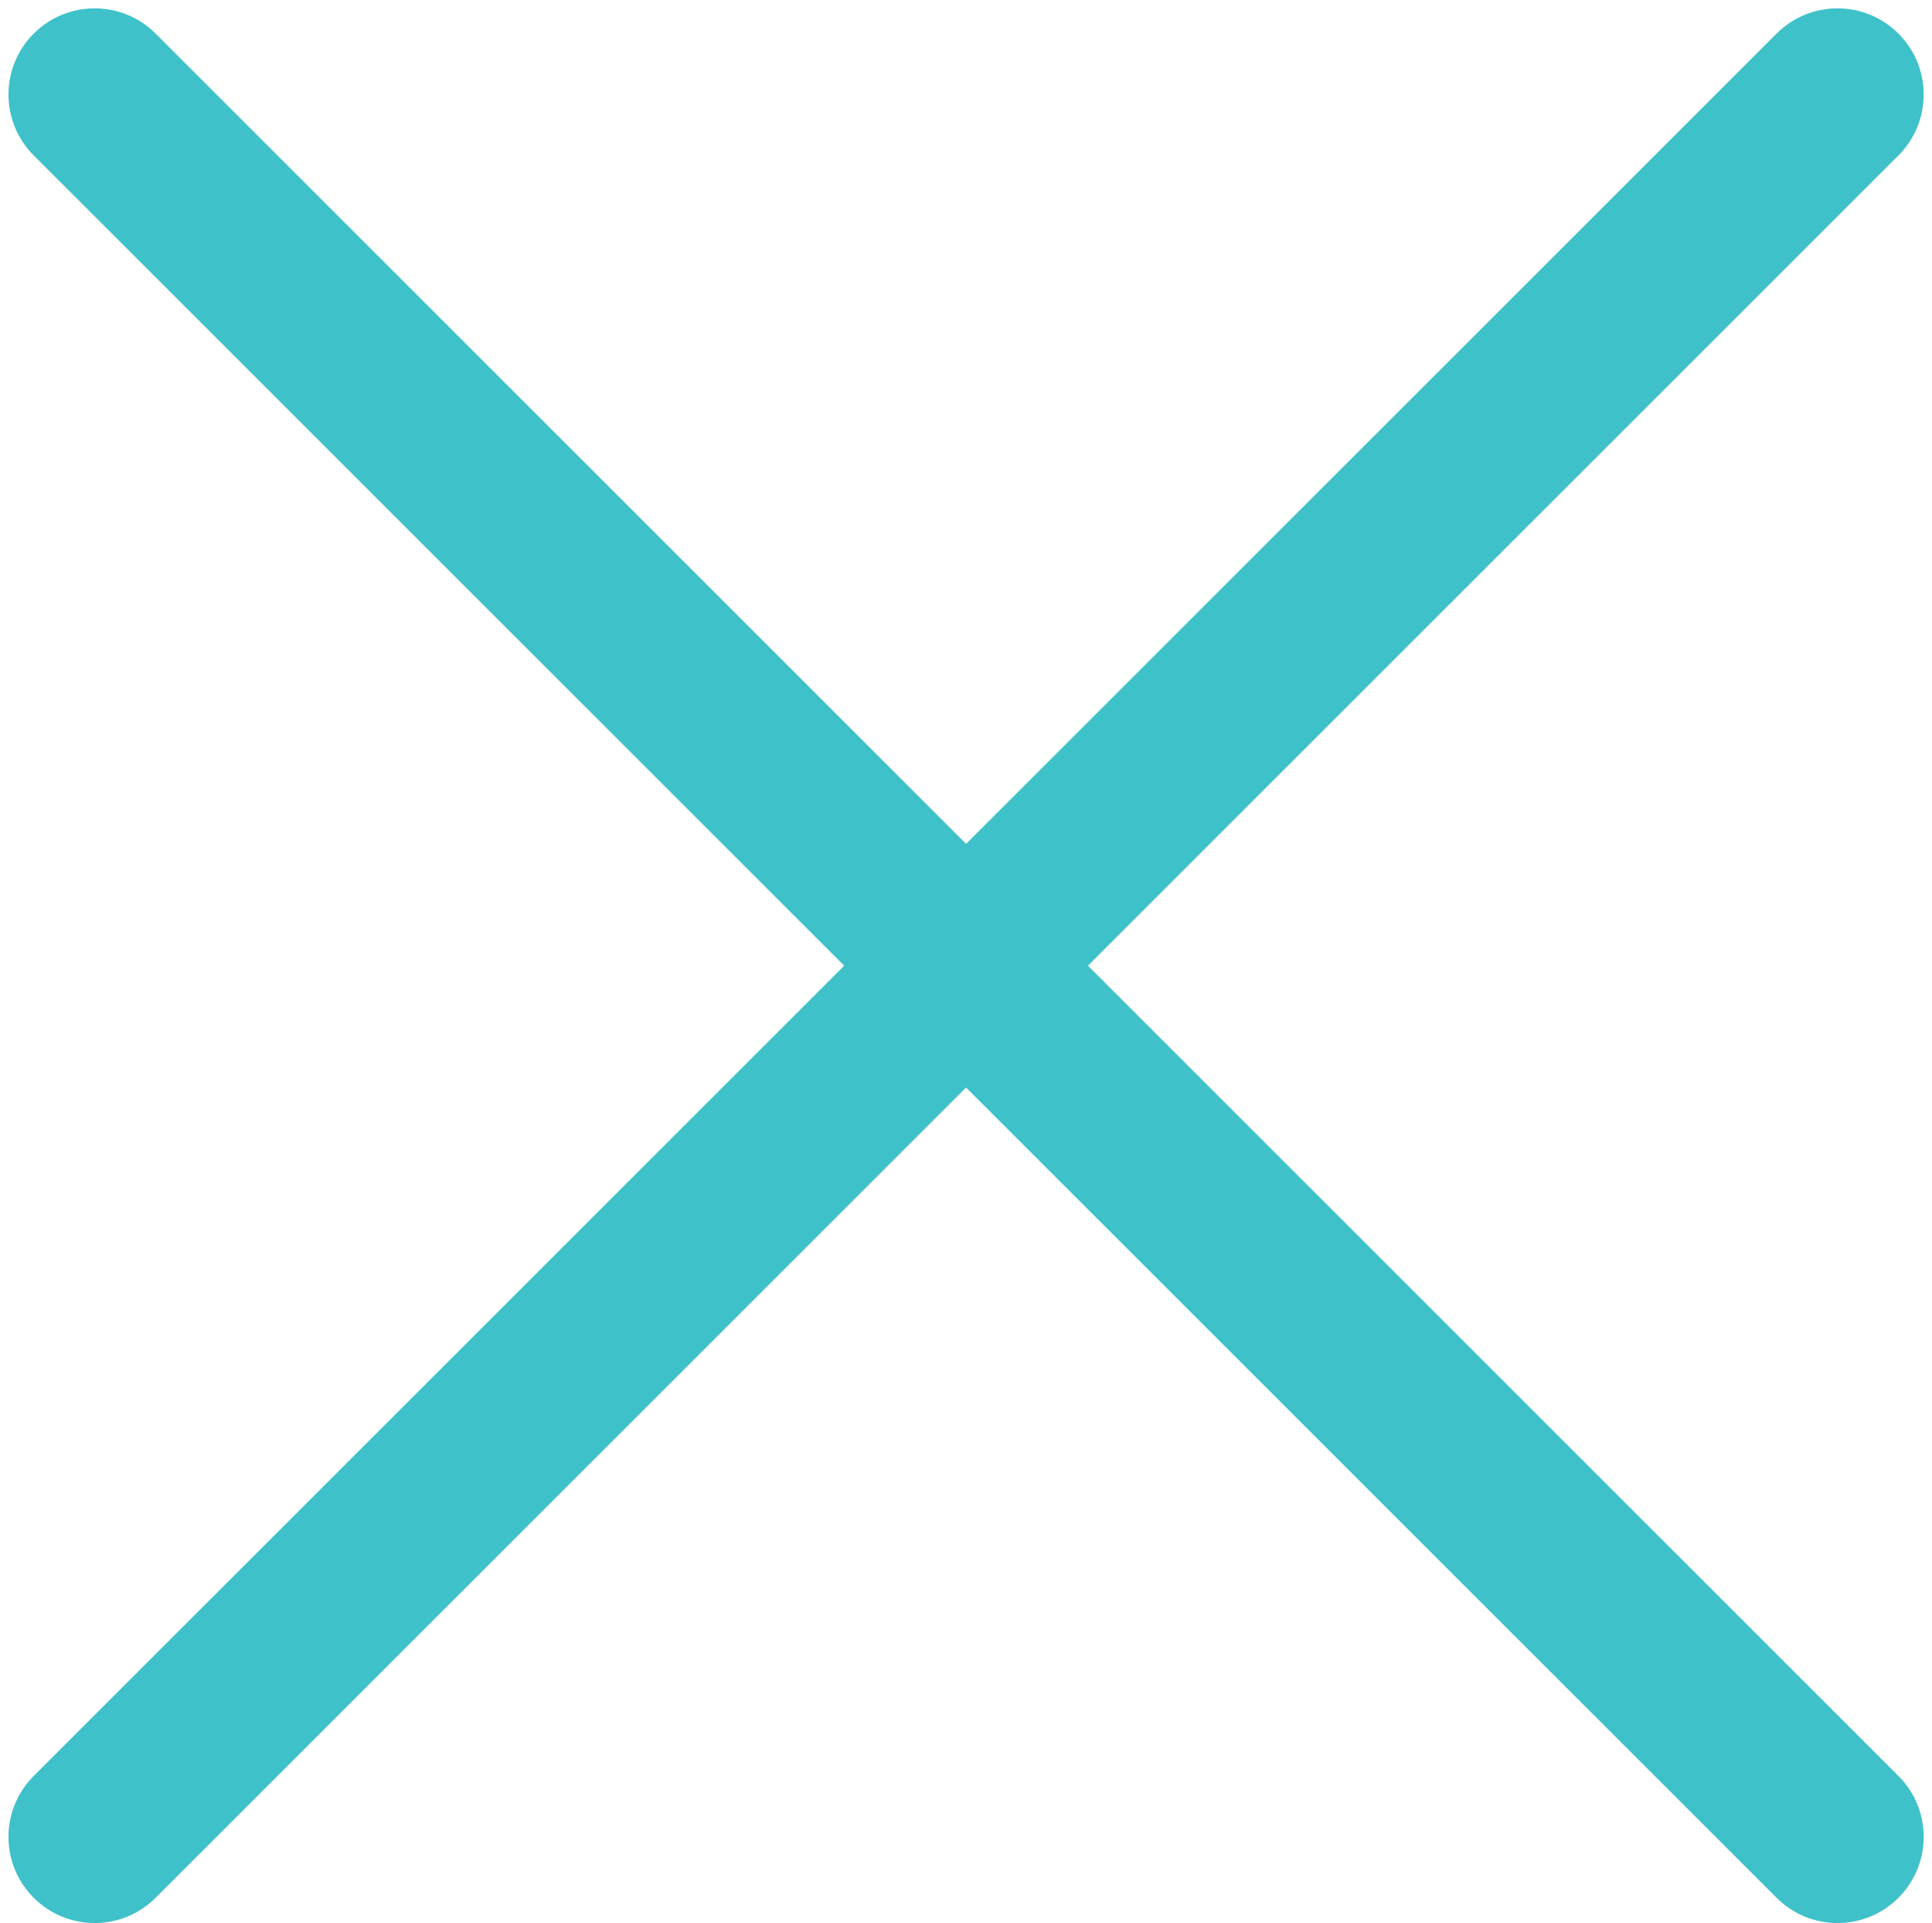
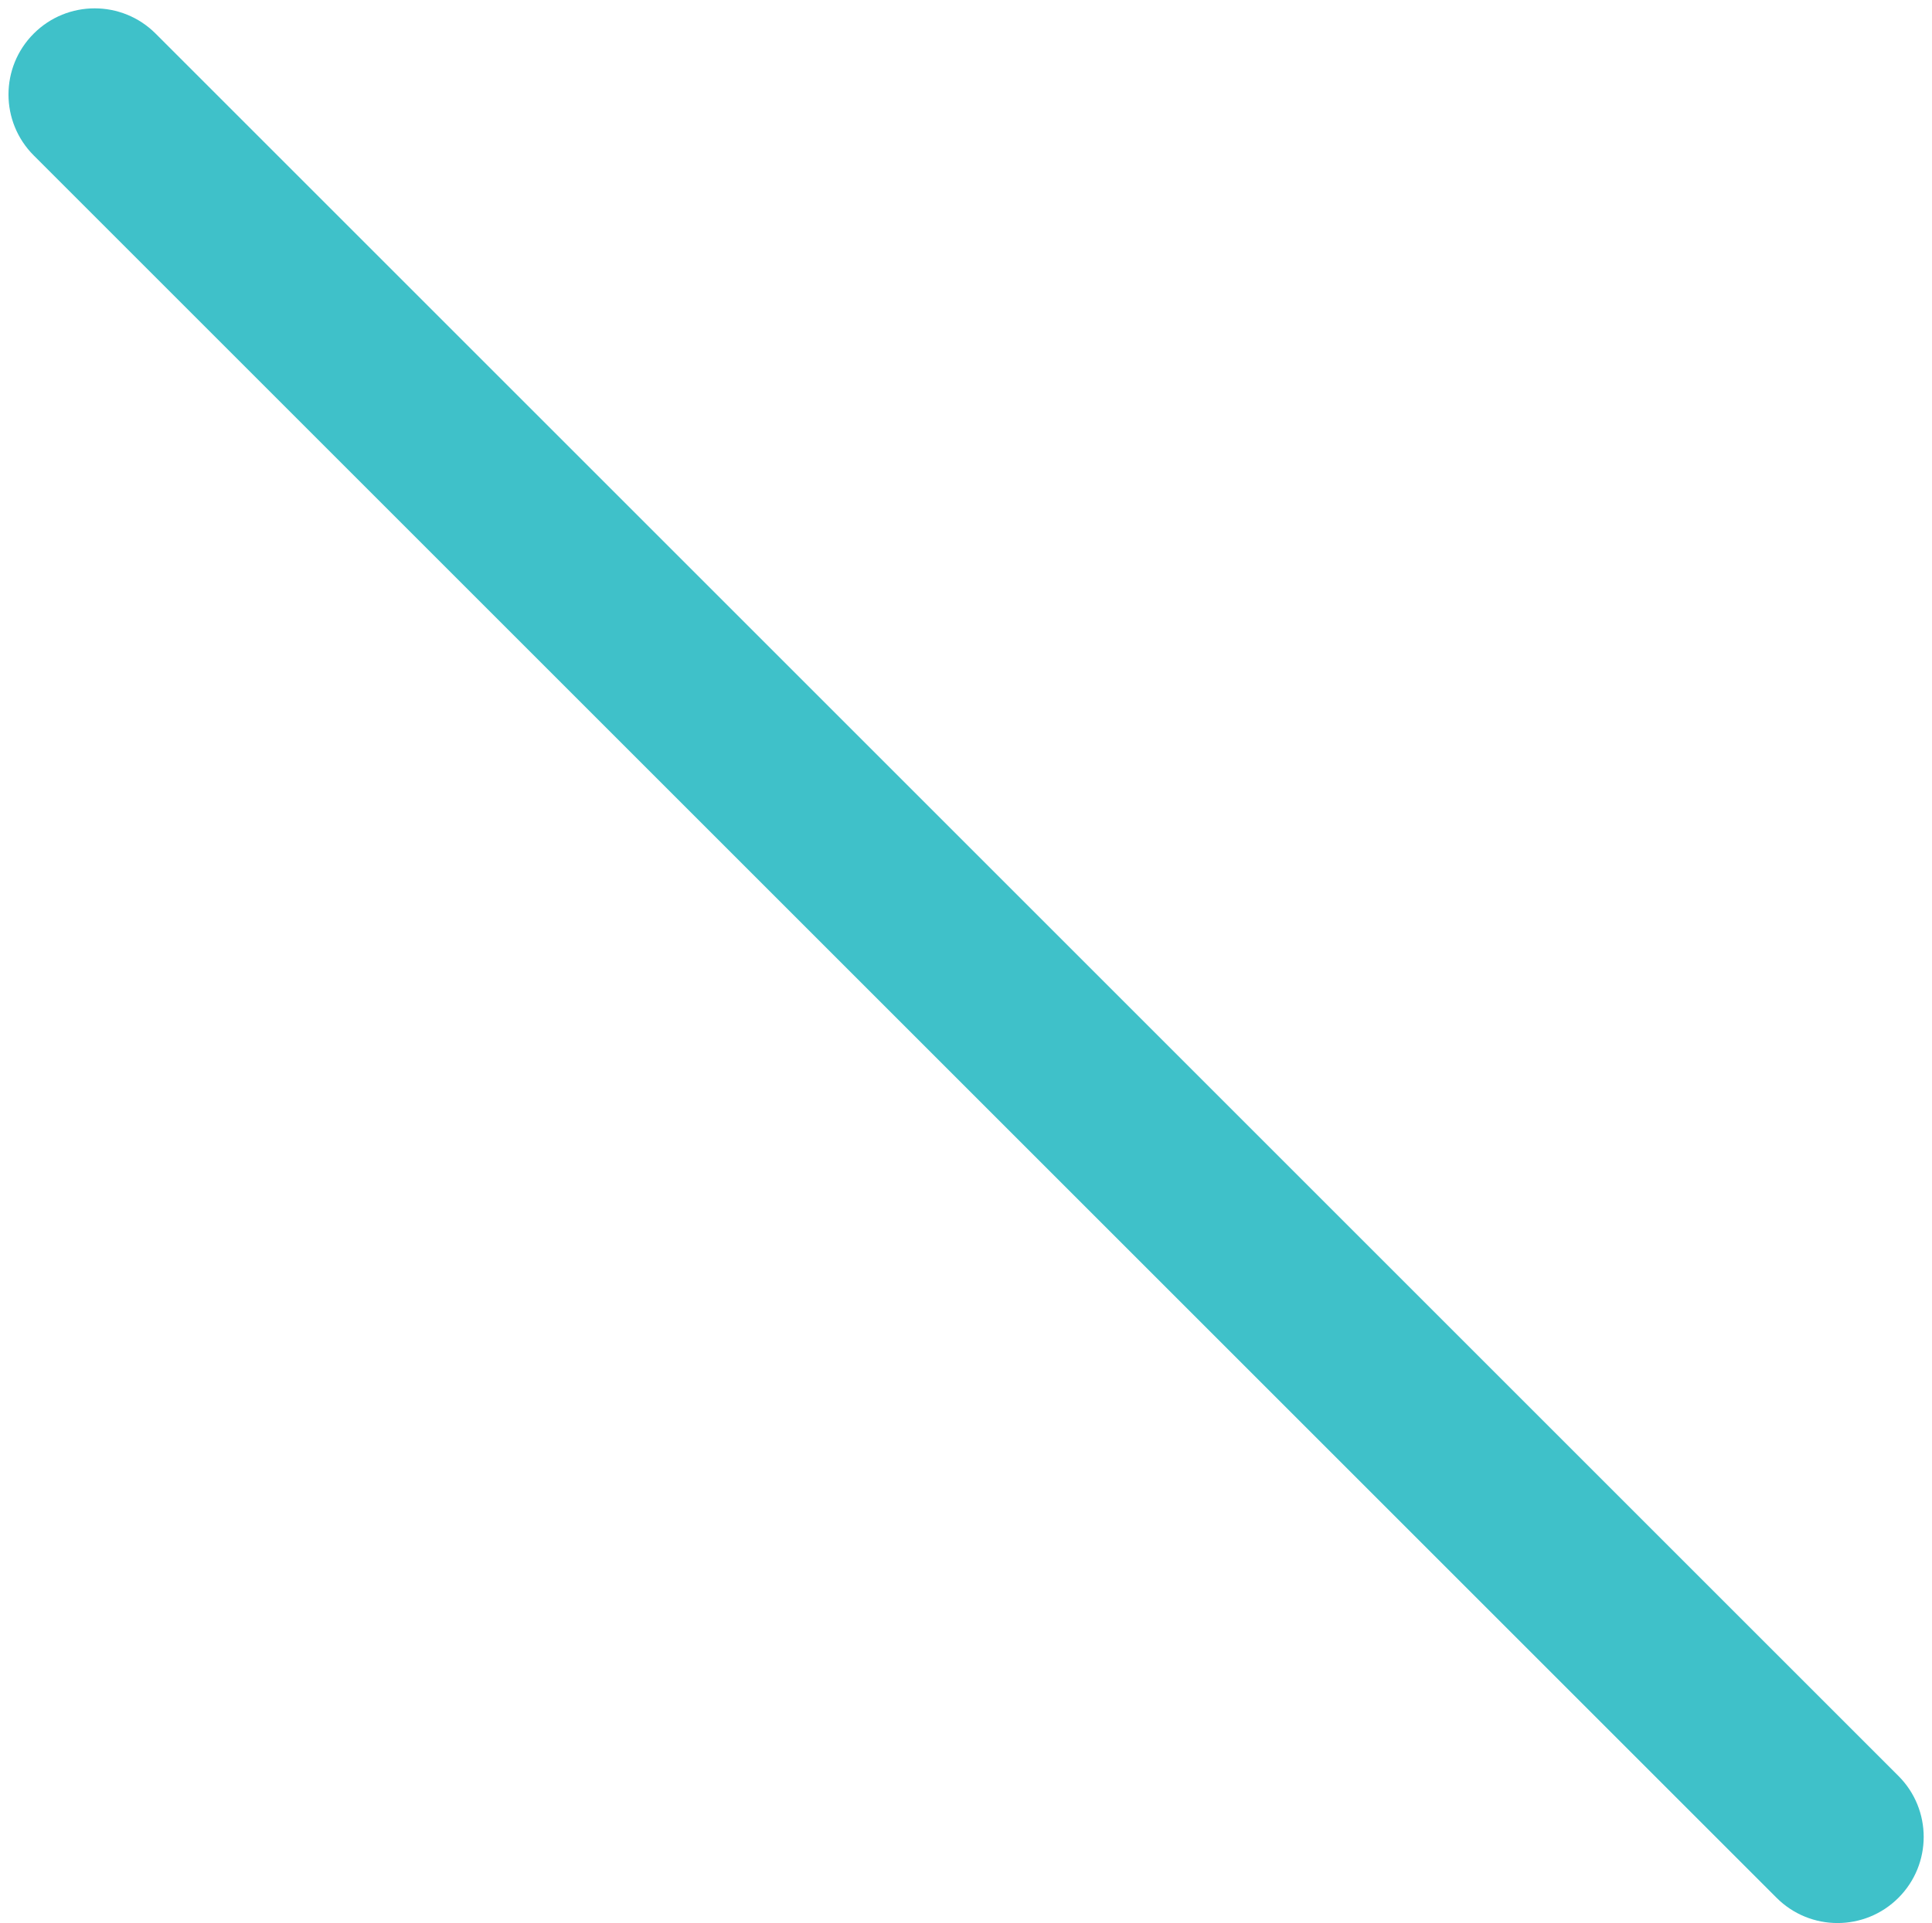
<svg xmlns="http://www.w3.org/2000/svg" fill="#000000" height="1420.4" preserveAspectRatio="xMidYMid meet" version="1" viewBox="347.3 347.4 1426.6 1420.4" width="1426.6" zoomAndPan="magnify">
  <g fill="#3fc1c9" id="change1_1">
-     <path d="M 417.195 1767.75 C 400.906 1767.75 384.625 1761.539 372.199 1749.109 C 347.348 1724.258 347.348 1683.969 372.199 1659.121 L 1659.121 372.211 C 1683.965 347.355 1724.25 347.355 1749.117 372.211 C 1773.961 397.055 1773.961 437.348 1749.117 462.203 L 462.191 1749.109 C 449.77 1761.539 433.48 1767.75 417.195 1767.75" fill="inherit" />
    <path d="M 1704.129 1767.75 C 1687.84 1767.75 1671.555 1761.539 1659.133 1749.109 L 372.207 462.203 C 347.355 437.348 347.355 397.055 372.207 372.211 C 397.055 347.355 437.352 347.355 462.199 372.211 L 1749.125 1659.121 C 1773.973 1683.969 1773.973 1724.258 1749.125 1749.109 C 1736.703 1761.539 1720.418 1767.75 1704.129 1767.75" fill="inherit" />
  </g>
</svg>